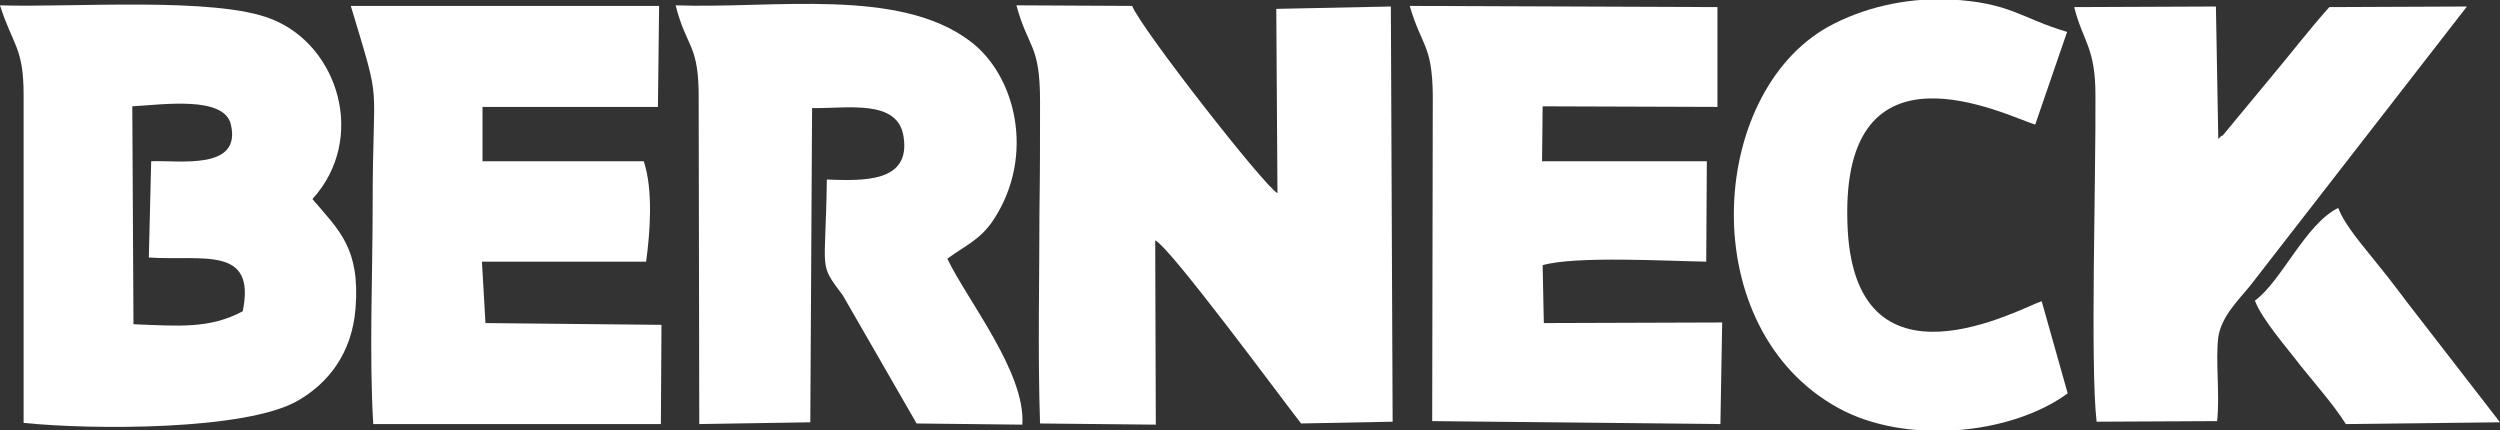
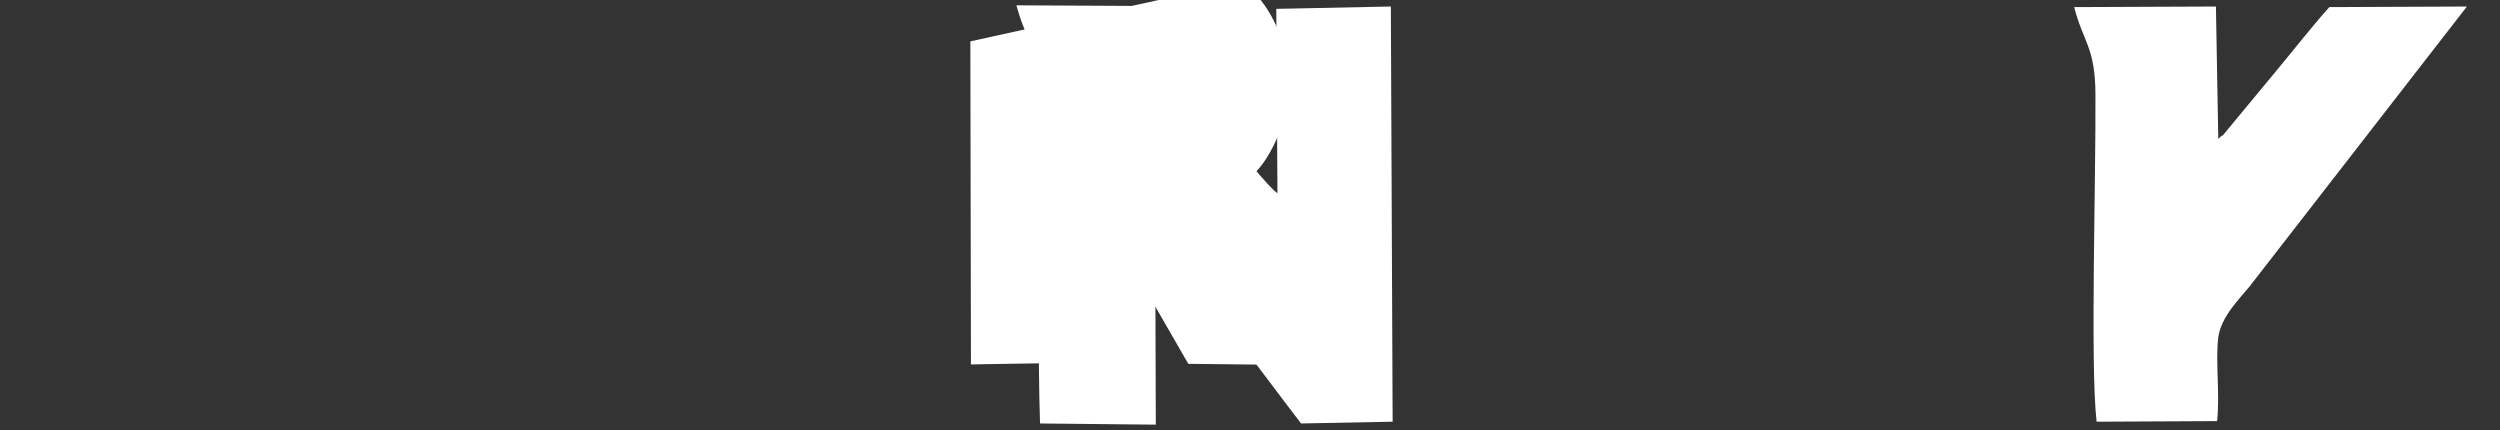
<svg xmlns="http://www.w3.org/2000/svg" xml:space="preserve" width="42.333mm" height="7.281mm" style="shape-rendering:geometricPrecision; text-rendering:geometricPrecision; image-rendering:optimizeQuality; fill-rule:evenodd; clip-rule:evenodd" viewBox="0 0 4233 728" data-name="Layer 1">
  <rect x="0" y="0" width="4233" height="728" fill="#333333" stroke="none" />
  <defs>
    <style type="text/css">       .fil0 {fill:white}     </style>
  </defs>
  <g id="Camada_x0020_1">
    <g id="_2204462401184">
      <path class="fil0" d="M1721 9c20,74 40,65 40,162 0,62 0,124 -1,186 0,117 -3,240 1,360l196 2 -1 -312c25,11 217,272 247,310l155 -3 -3 -703 -194 4 2 312c-21,-10 -232,-280 -246,-317l-196 -1z" />
-       <path class="fil0" d="M256 273l-4 163c91,6 182,-21 159,91 -56,30 -108,25 -185,22l-2 -369c53,-3 156,-18 167,31 18,78 -87,60 -135,62zm-216 443c116,12 378,13 465,-38 50,-29 91,-79 97,-156 8,-102 -28,-132 -73,-185 93,-102 44,-261 -70,-305 -95,-38 -339,-19 -459,-23 22,69 40,71 40,152l0 555z" />
-       <path class="fil0" d="M1643 70c-121,-92 -334,-55 -499,-61 19,75 40,64 39,162l1 547 188 -3 3 -532c60,1 146,-16 155,49 12,78 -70,74 -130,72 -2,160 -15,140 27,196l125 217 179 2c6,-88 -93,-210 -127,-281 33,-24 56,-32 79,-67 70,-108 37,-243 -40,-301z" />
-       <path class="fil0" d="M632 718l487 0 1 -168 -298 -3 -6 -104 278 0c7,-51 12,-122 -4,-170l-273 0 0 -92 297 0 2 -171 -522 0c54,180 37,110 37,337 0,118 -6,255 1,371z" />
-       <path class="fil0" d="M2425 713l488 5 3 -172 -302 1 -2 -98c55,-16 211,-7 277,-6l1 -170 -279 0 1 -93 296 1 0 -169 -521 -2c20,69 38,65 39,151l-1 552z" />
+       <path class="fil0" d="M1643 70l1 547 188 -3 3 -532c60,1 146,-16 155,49 12,78 -70,74 -130,72 -2,160 -15,140 27,196l125 217 179 2c6,-88 -93,-210 -127,-281 33,-24 56,-32 79,-67 70,-108 37,-243 -40,-301z" />
      <path class="fil0" d="M3512 12c15,59 36,68 36,149 1,134 -9,460 2,553l204 -1c5,-46 -3,-101 2,-142 5,-35 35,-64 53,-86l368 -474 -233 1c-33,37 -63,76 -94,113l-87 105c-1,-2 -5,4 -7,5l-4 -224 -240 1z" />
-       <path class="fil0" d="M3501 666l-44 -156c-31,9 -321,173 -329,-134 -10,-322 267,-181 318,-165l54 -157c-78,-23 -96,-50 -200,-55 -76,-3 -147,15 -204,46 -205,114 -228,512 17,646 113,62 291,46 388,-25z" />
-       <path class="fil0" d="M3818 509c12,32 56,82 78,111 29,36 55,65 76,98l261 -3 -137 -177c-23,-29 -48,-64 -73,-94 -21,-27 -52,-61 -64,-92 -56,28 -95,123 -141,157z" />
    </g>
  </g>
</svg>